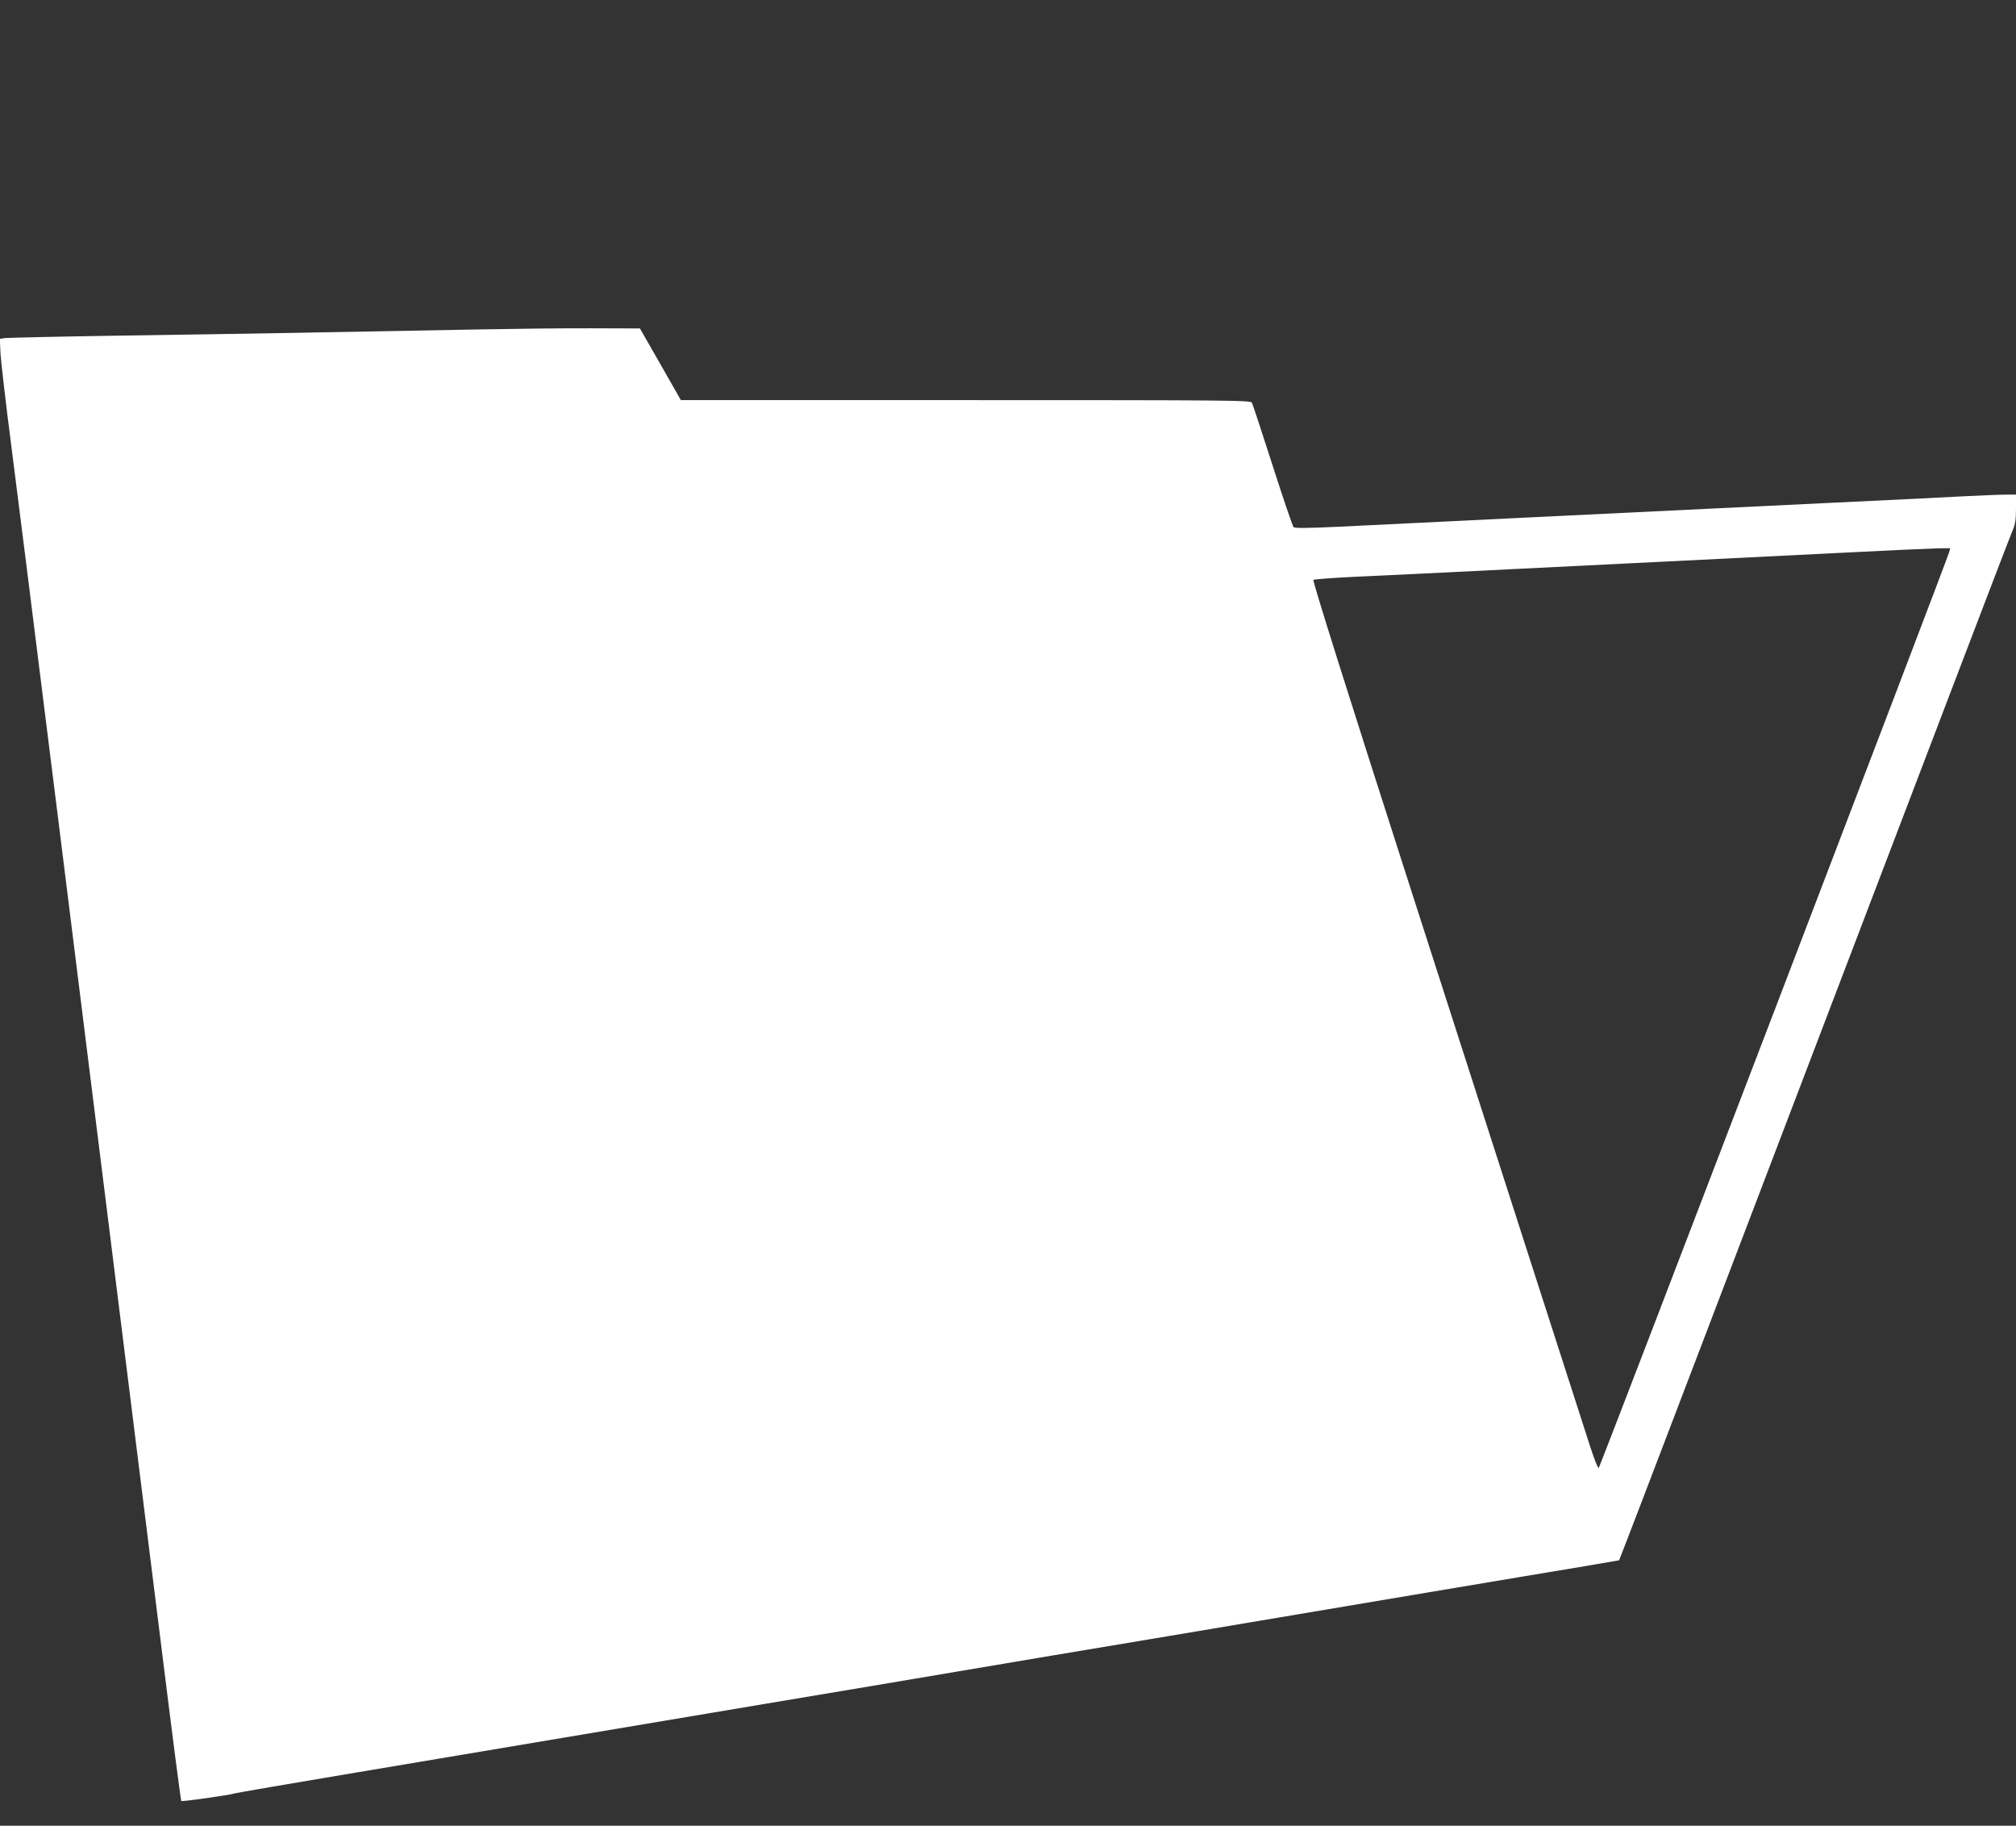
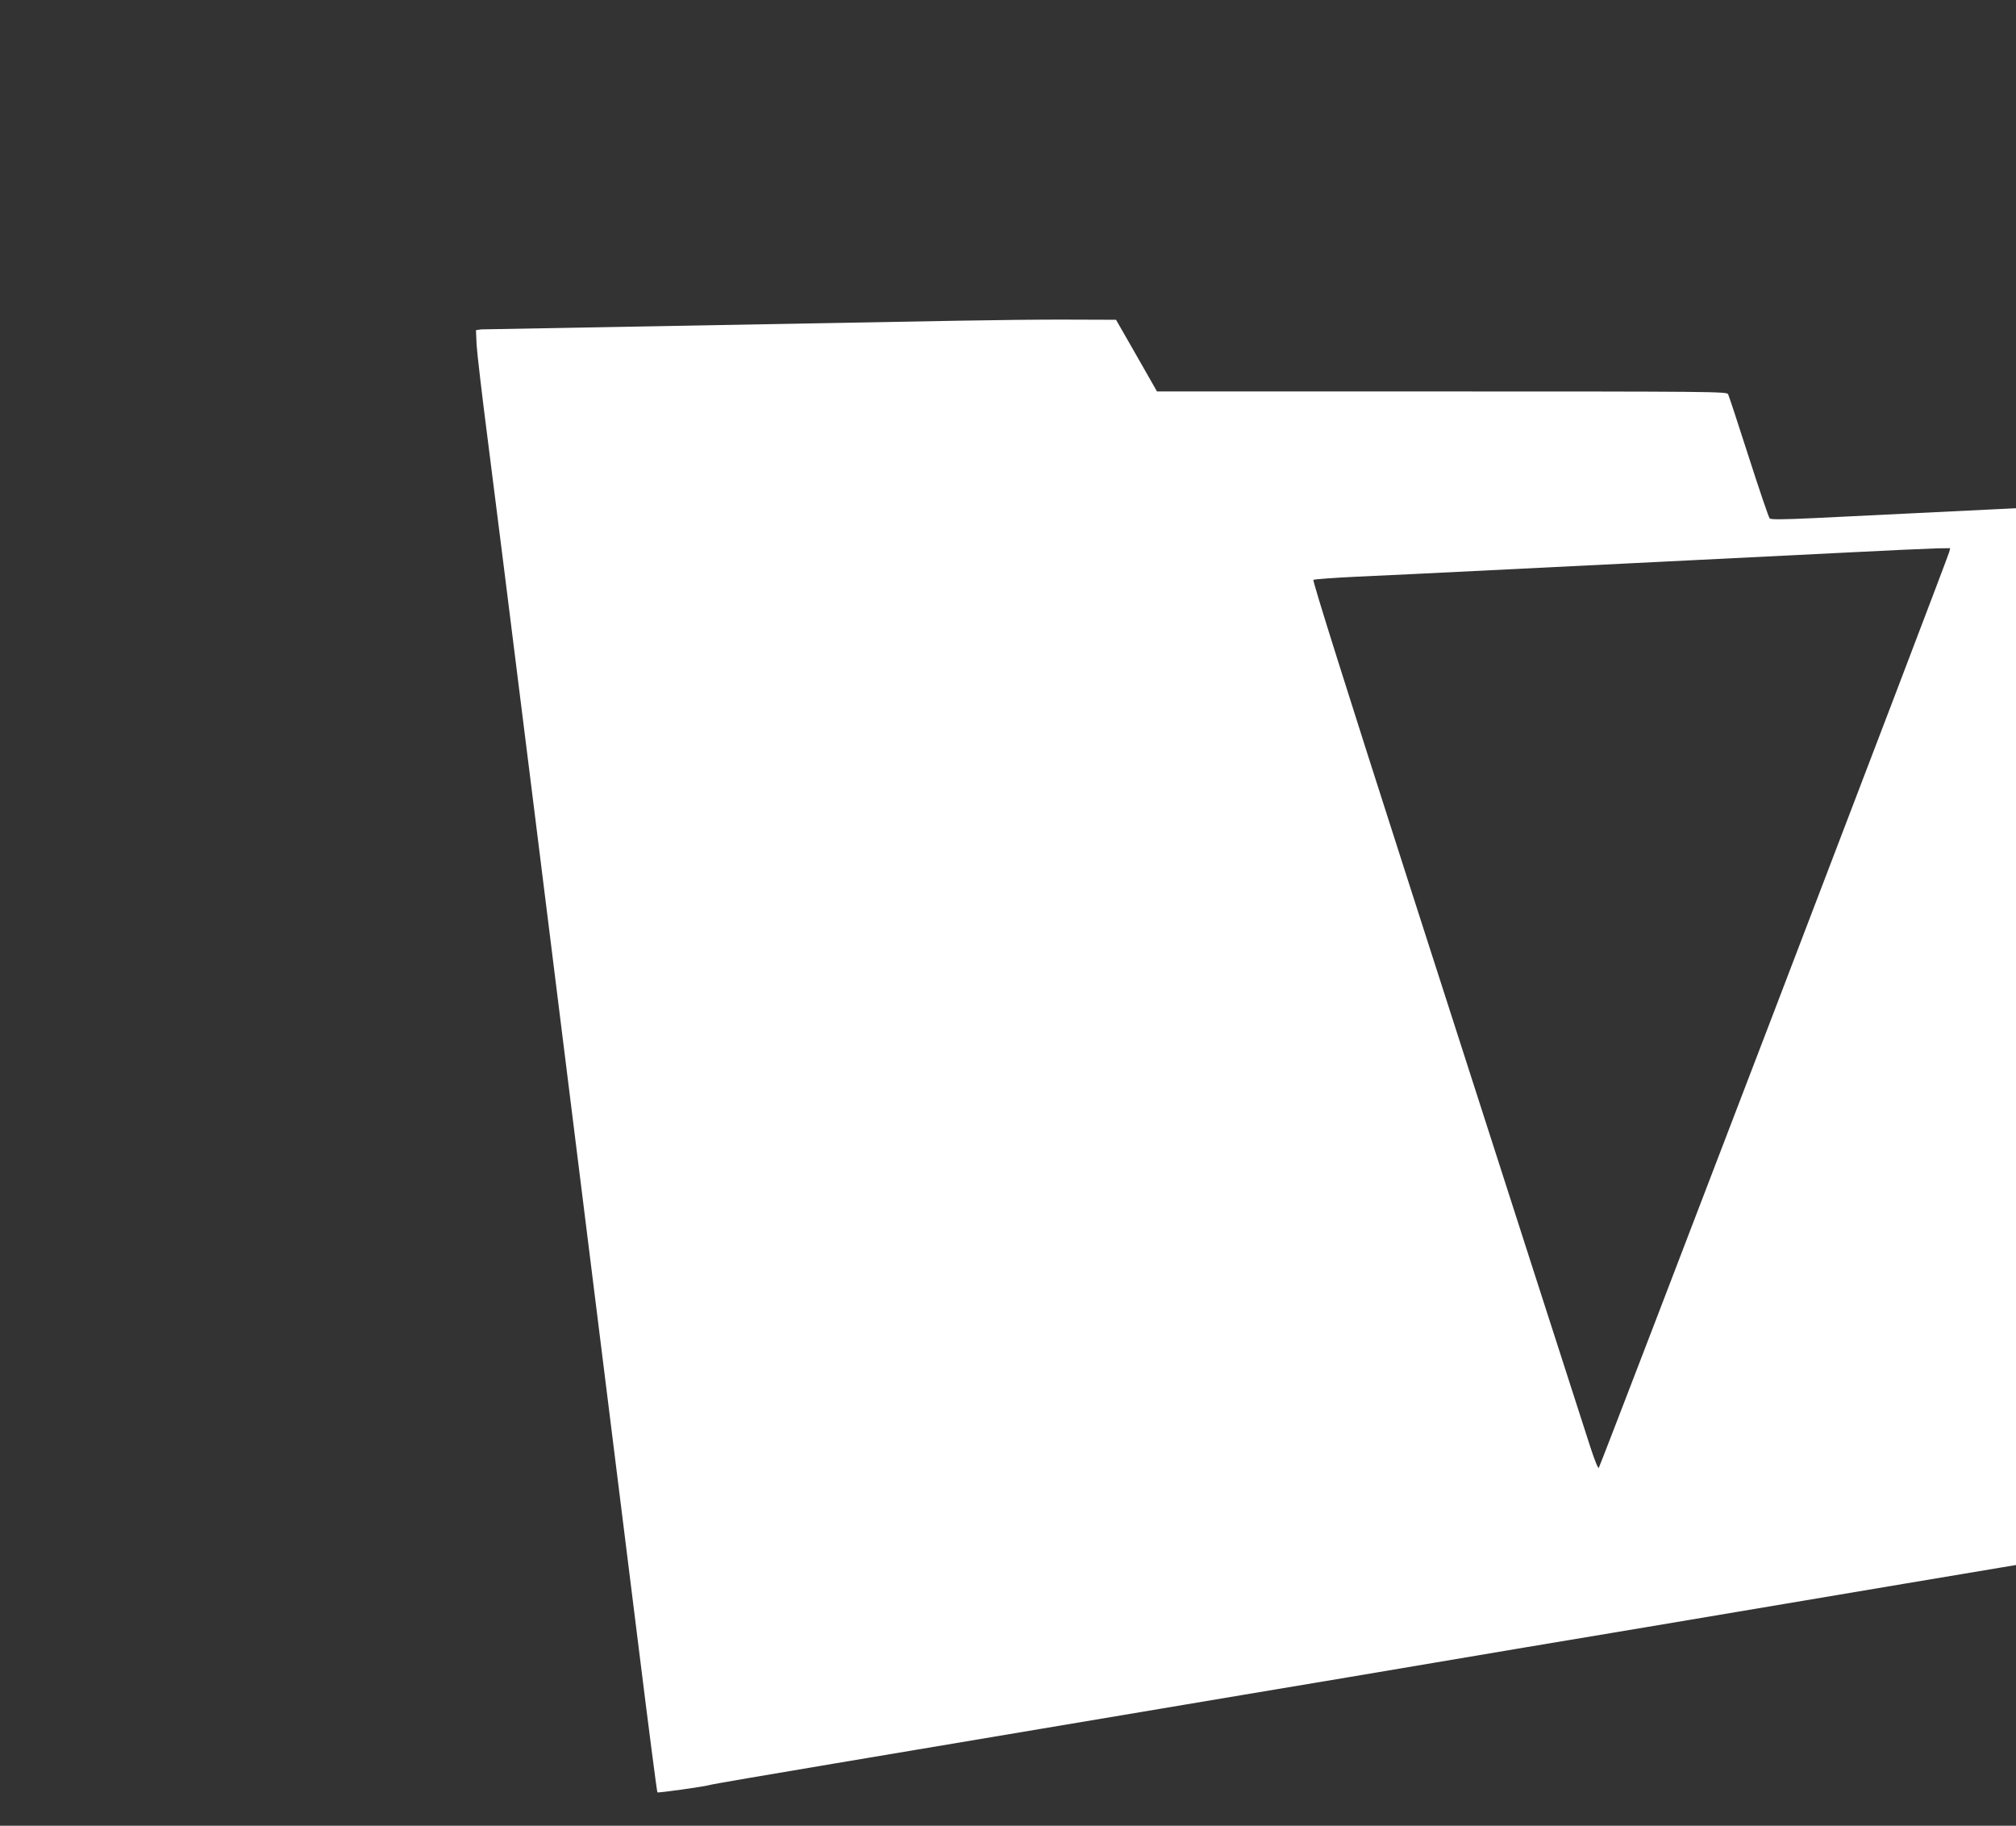
<svg xmlns="http://www.w3.org/2000/svg" version="1.0" width="1280pt" height="1159pt" viewBox="0 0 1280 1159" preserveAspectRatio="xMidYMid meet">
  <rect x="0" y="0" width="1280" height="1159" fill="#333333" stroke="none" />
  <g transform="translate(0,1159) scale(0.1,-0.1)" fill="#ffffff" stroke="none">
-     <path d="M3055 9499 c-863 -17 -1561 -29 -2260 -39 -402 -6 -745 -14 -763 -16 l-33 -5 4 -92 c3 -51 34 -319 70 -597 55 -422 423 -3369 960 -7682 62 -499 115 -909 118 -911 5 -5 308 38 329 46 8 4 366 65 795 137 429 72 1019 171 1310 220 292 49 868 146 1280 215 413 69 962 161 1220 205 259 44 859 145 1335 224 476 80 1214 204 1640 276 426 71 875 147 998 167 l222 38 39 100 c35 88 504 1318 2048 5365 217 569 403 1055 414 1079 14 32 19 66 19 132 l0 89 -66 0 c-36 0 -152 -5 -257 -10 -106 -6 -471 -24 -812 -40 -1327 -64 -2913 -141 -3170 -154 -196 -9 -273 -10 -282 -2 -6 6 -66 182 -133 391 -67 209 -126 388 -131 398 -9 16 -106 17 -1818 17 l-1808 0 -130 228 -130 227 -304 1 c-167 1 -484 -3 -704 -7z m9321 -1413 c-12 -48 -2205 -5777 -2225 -5814 -4 -7 -27 50 -53 130 -77 237 -485 1506 -1145 3557 -406 1263 -621 1946 -614 1950 6 4 129 13 273 20 145 6 526 25 848 41 322 16 821 41 1110 55 289 14 777 39 1085 54 308 16 598 29 644 30 l83 1 -6 -24z" />
+     <path d="M3055 9499 l-33 -5 4 -92 c3 -51 34 -319 70 -597 55 -422 423 -3369 960 -7682 62 -499 115 -909 118 -911 5 -5 308 38 329 46 8 4 366 65 795 137 429 72 1019 171 1310 220 292 49 868 146 1280 215 413 69 962 161 1220 205 259 44 859 145 1335 224 476 80 1214 204 1640 276 426 71 875 147 998 167 l222 38 39 100 c35 88 504 1318 2048 5365 217 569 403 1055 414 1079 14 32 19 66 19 132 l0 89 -66 0 c-36 0 -152 -5 -257 -10 -106 -6 -471 -24 -812 -40 -1327 -64 -2913 -141 -3170 -154 -196 -9 -273 -10 -282 -2 -6 6 -66 182 -133 391 -67 209 -126 388 -131 398 -9 16 -106 17 -1818 17 l-1808 0 -130 228 -130 227 -304 1 c-167 1 -484 -3 -704 -7z m9321 -1413 c-12 -48 -2205 -5777 -2225 -5814 -4 -7 -27 50 -53 130 -77 237 -485 1506 -1145 3557 -406 1263 -621 1946 -614 1950 6 4 129 13 273 20 145 6 526 25 848 41 322 16 821 41 1110 55 289 14 777 39 1085 54 308 16 598 29 644 30 l83 1 -6 -24z" />
  </g>
</svg>